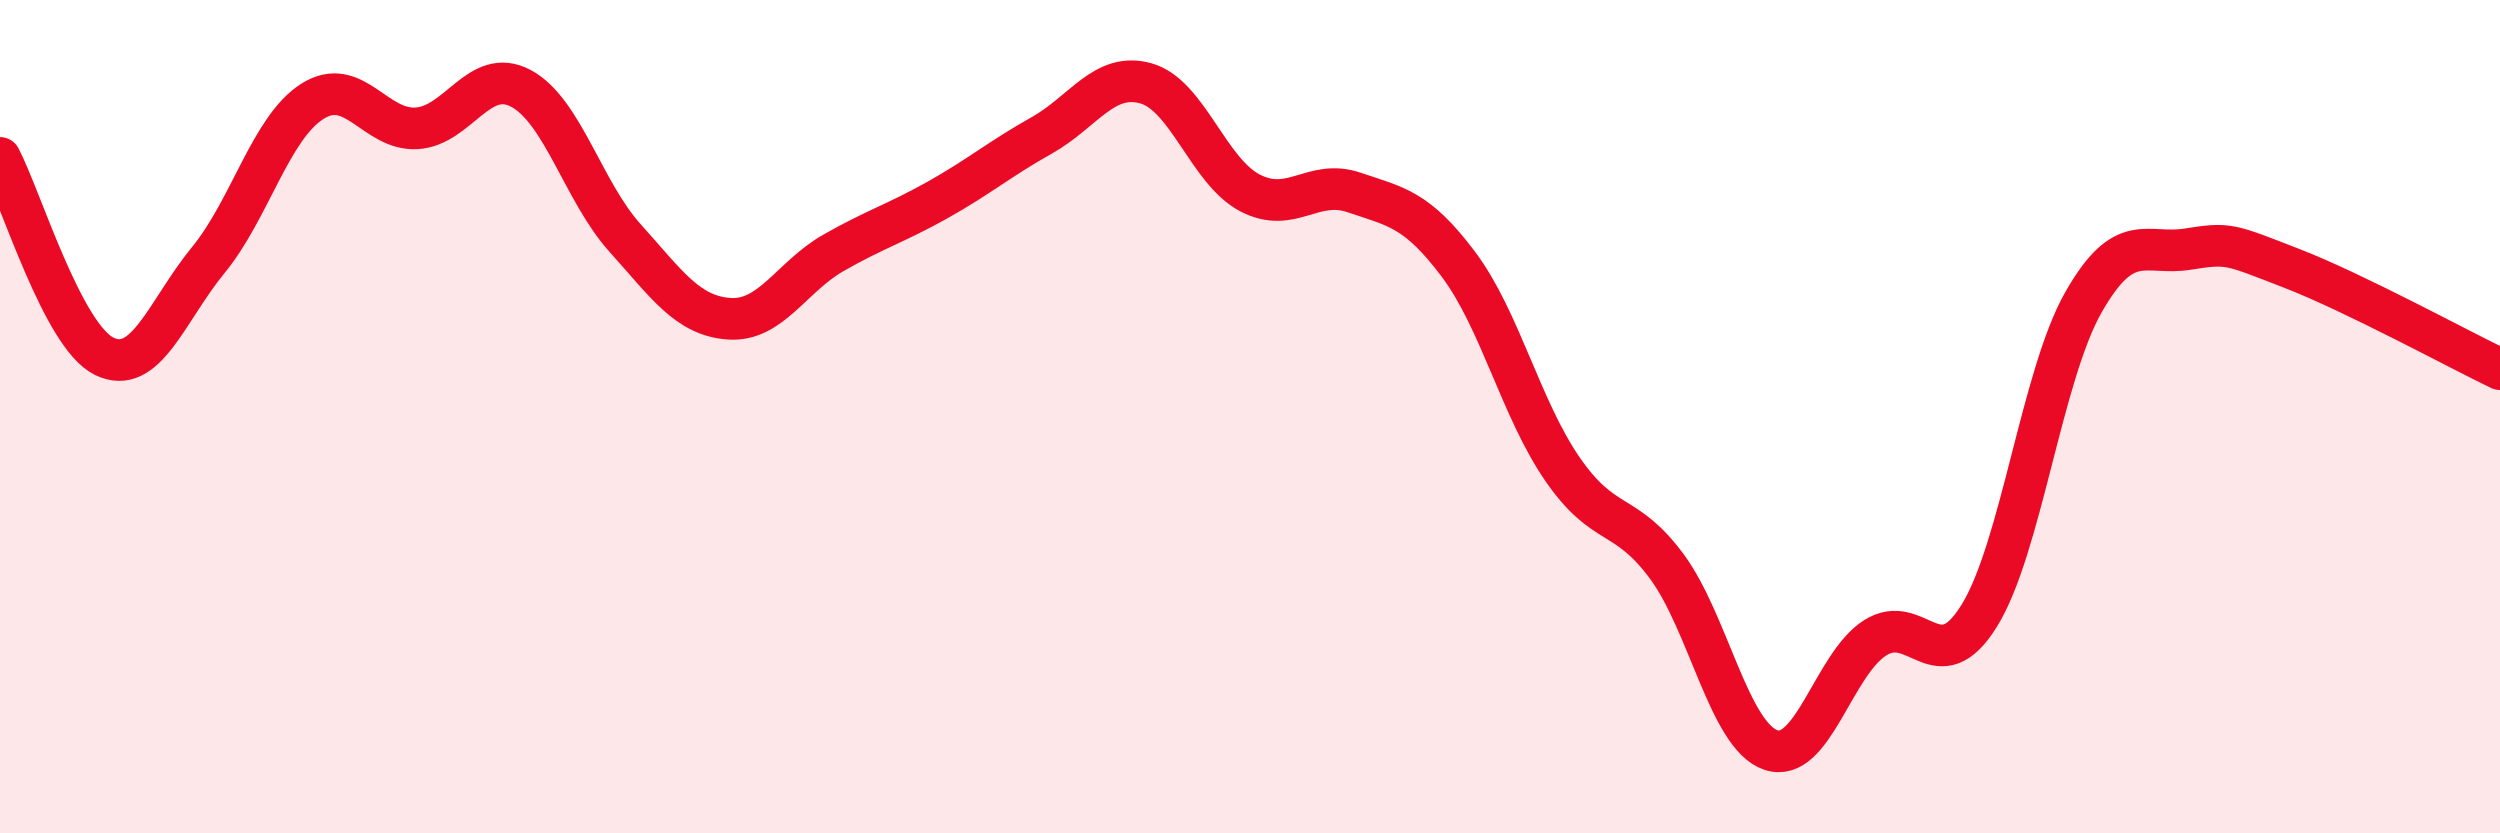
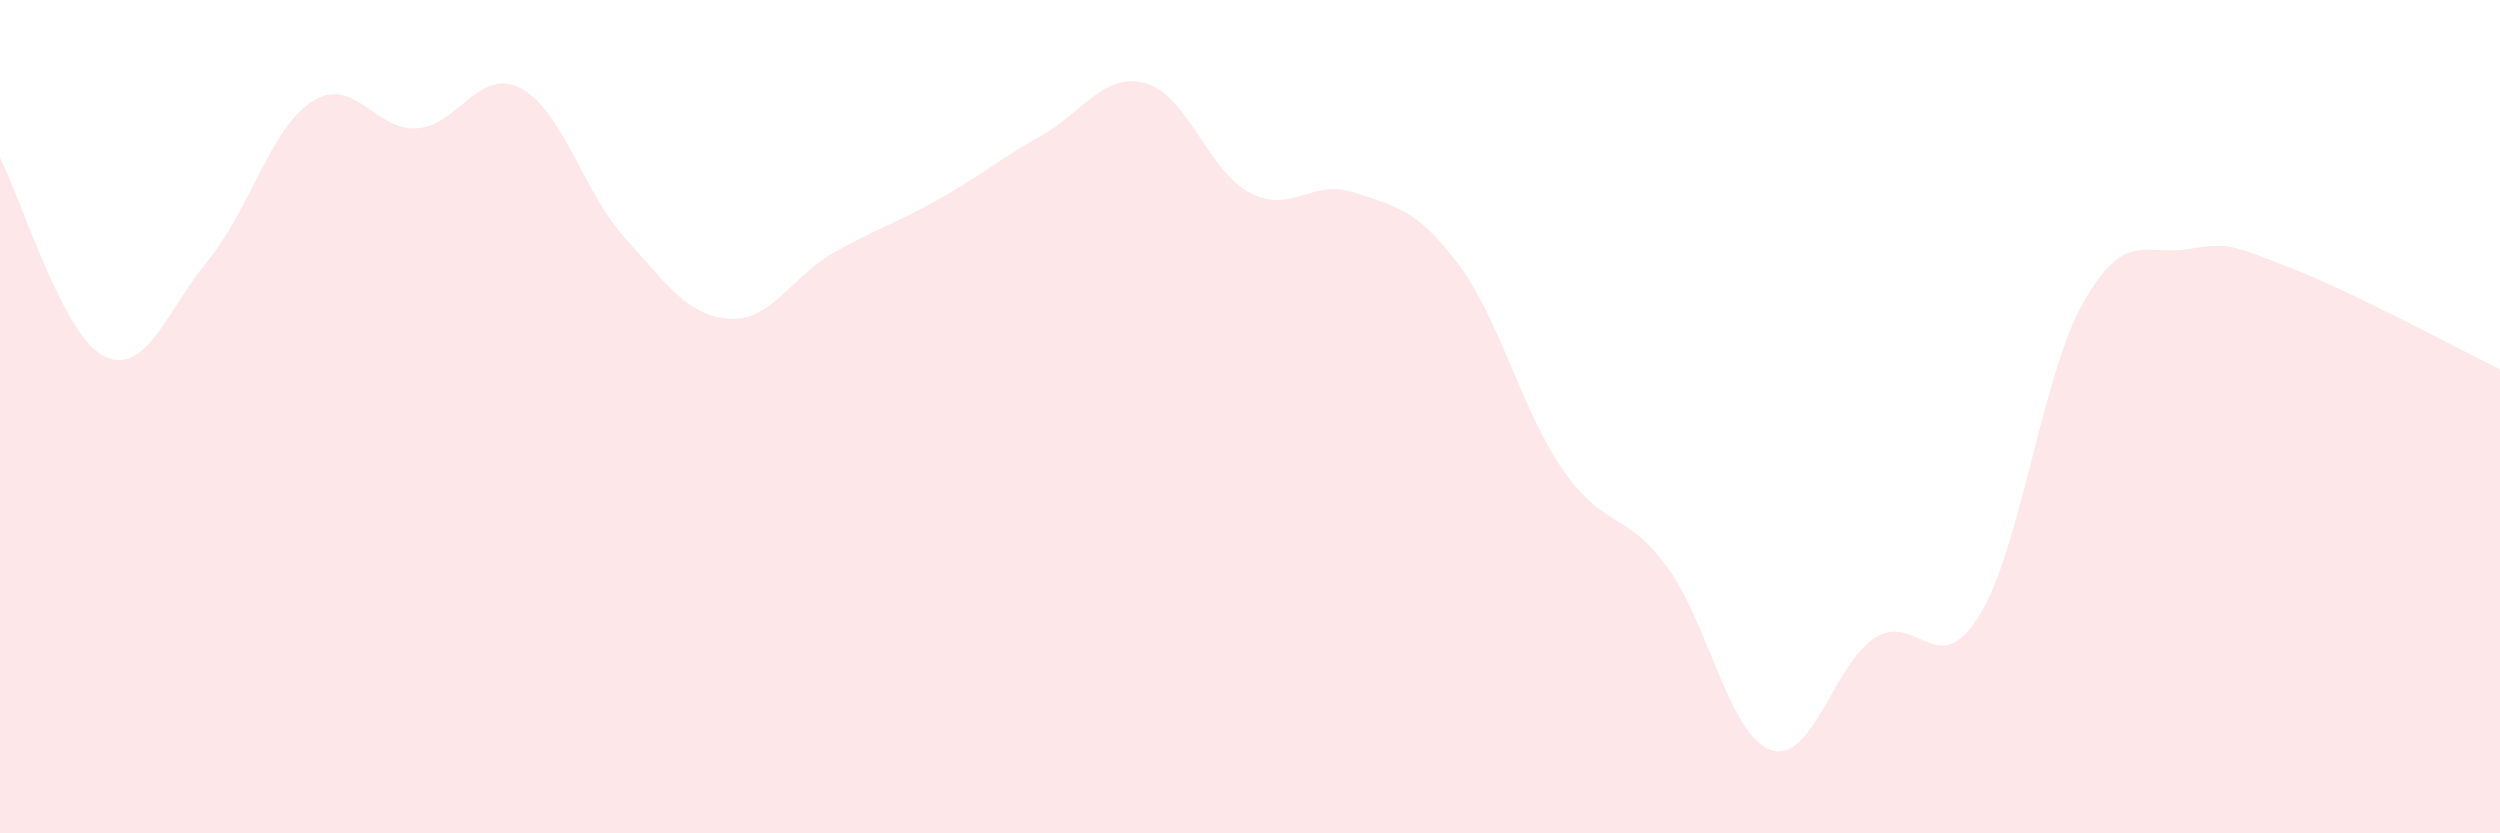
<svg xmlns="http://www.w3.org/2000/svg" width="60" height="20" viewBox="0 0 60 20">
  <path d="M 0,3.79 C 0.5,4.74 1.5,8.06 2.5,8.55 C 3.5,9.04 4,7.46 5,6.24 C 6,5.02 6.5,3.06 7.5,2.43 C 8.5,1.8 9,3.14 10,3.08 C 11,3.02 11.5,1.59 12.5,2.12 C 13.5,2.65 14,4.6 15,5.71 C 16,6.82 16.5,7.58 17.5,7.65 C 18.5,7.72 19,6.64 20,6.07 C 21,5.5 21.5,5.36 22.5,4.8 C 23.5,4.24 24,3.81 25,3.25 C 26,2.69 26.5,1.72 27.5,2 C 28.5,2.28 29,4.11 30,4.63 C 31,5.15 31.5,4.28 32.5,4.62 C 33.5,4.96 34,5.01 35,6.34 C 36,7.67 36.5,9.81 37.5,11.26 C 38.5,12.71 39,12.24 40,13.59 C 41,14.94 41.5,17.66 42.5,18 C 43.5,18.34 44,15.95 45,15.31 C 46,14.67 46.5,16.39 47.5,14.78 C 48.5,13.17 49,9.02 50,7.26 C 51,5.5 51.5,6.14 52.5,5.98 C 53.5,5.82 53.5,5.86 55,6.44 C 56.5,7.02 59,8.38 60,8.86L60 20L0 20Z" fill="#EB0A25" opacity="0.1" stroke-linecap="round" stroke-linejoin="round" />
-   <path d="M 0,3.79 C 0.5,4.74 1.5,8.06 2.5,8.55 C 3.5,9.04 4,7.46 5,6.24 C 6,5.02 6.5,3.06 7.5,2.43 C 8.5,1.8 9,3.14 10,3.08 C 11,3.02 11.5,1.59 12.5,2.12 C 13.5,2.65 14,4.6 15,5.71 C 16,6.82 16.5,7.58 17.5,7.65 C 18.5,7.72 19,6.64 20,6.07 C 21,5.5 21.5,5.36 22.5,4.8 C 23.5,4.24 24,3.81 25,3.25 C 26,2.69 26.5,1.72 27.5,2 C 28.5,2.28 29,4.11 30,4.63 C 31,5.15 31.5,4.28 32.5,4.62 C 33.5,4.96 34,5.01 35,6.34 C 36,7.67 36.5,9.81 37.5,11.26 C 38.5,12.71 39,12.24 40,13.59 C 41,14.94 41.5,17.66 42.5,18 C 43.5,18.34 44,15.95 45,15.31 C 46,14.67 46.5,16.39 47.5,14.78 C 48.5,13.17 49,9.02 50,7.26 C 51,5.5 51.5,6.14 52.5,5.98 C 53.5,5.82 53.5,5.86 55,6.44 C 56.5,7.02 59,8.38 60,8.86" stroke="#EB0A25" stroke-width="1" fill="none" stroke-linecap="round" stroke-linejoin="round" />
</svg>